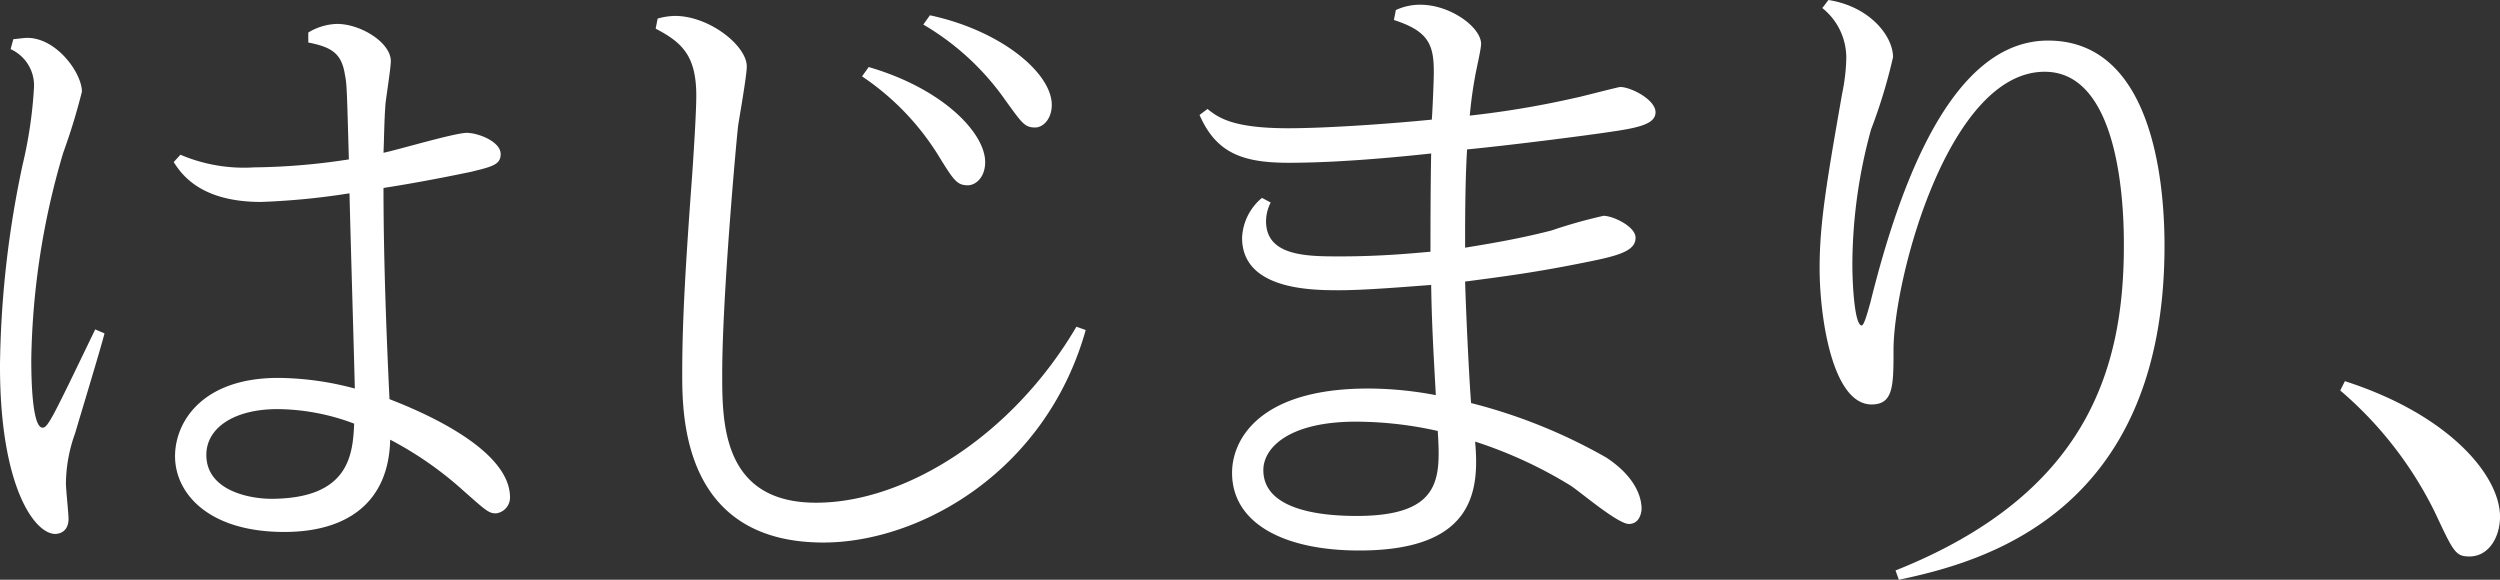
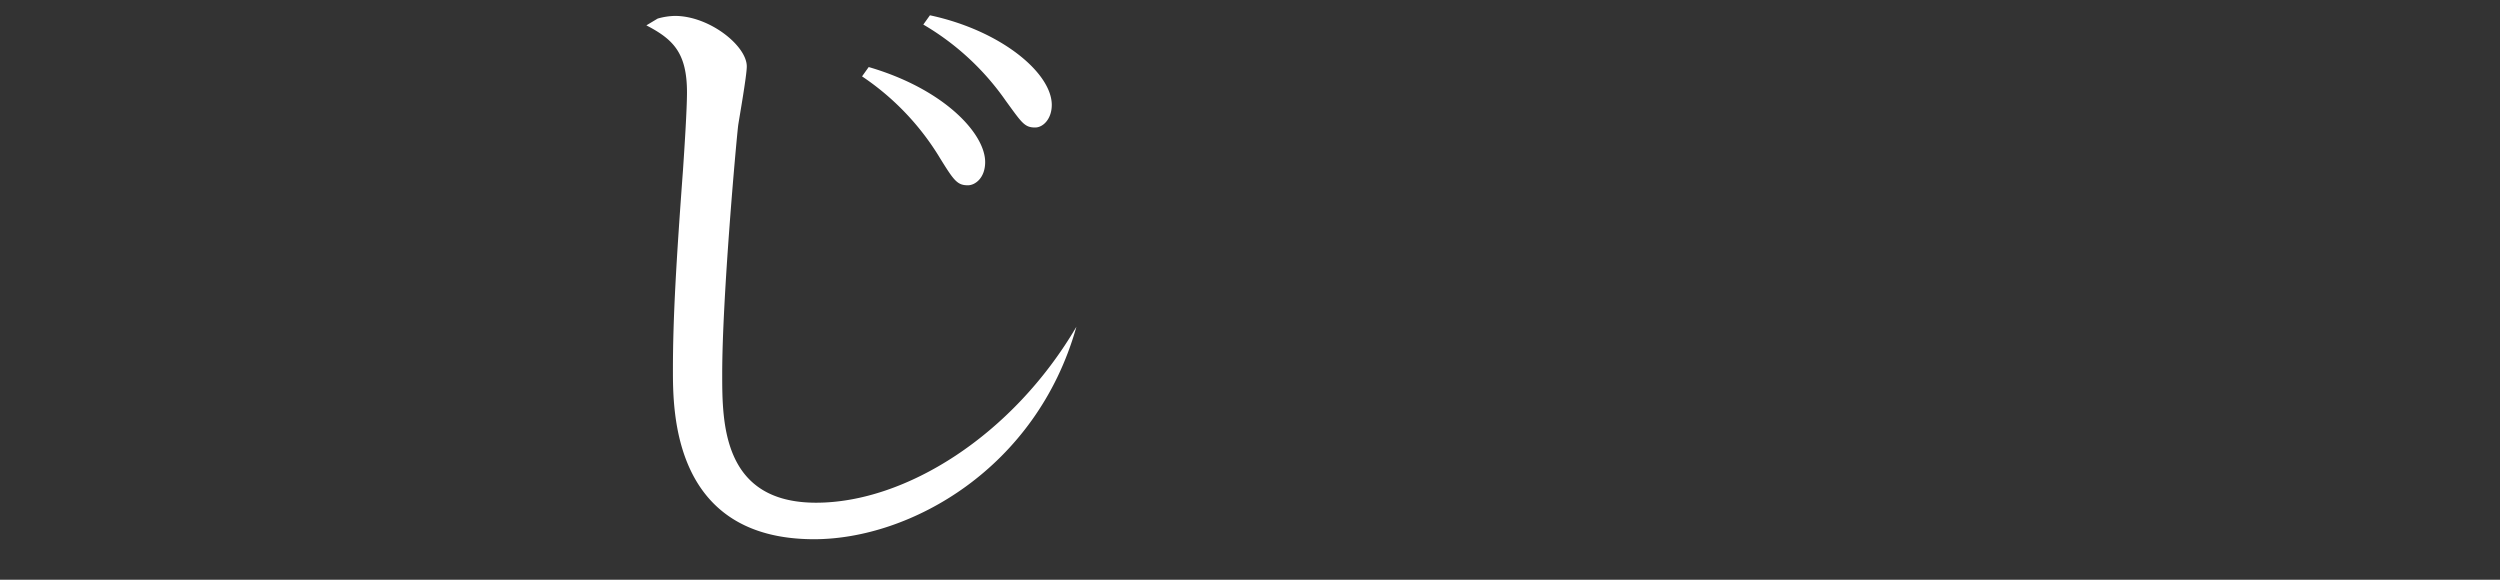
<svg xmlns="http://www.w3.org/2000/svg" width="173.883" height="40.322" viewBox="0 0 173.883 40.322">
  <rect x="0" y="0" width="173.883" height="40.322" fill="#333333" stroke="none" />
  <g data-name="グループ 3212" fill="#fff">
-     <path data-name="パス 109" d="M.926 2.727c.51-.048.742-.093.972-.093 2.037 0 3.8 2.448 3.8 3.741a43.354 43.354 0 01-1.3 4.249 53.037 53.037 0 00-2.222 14.365c0 .785 0 4.757.786 4.757.371 0 .7-.692 3.66-6.835l.647.278c-.278 1.109-1.759 5.957-2.037 6.927a10.48 10.48 0 00-.647 3.511c0 .369.182 2.124.182 2.448 0 1.018-.785 1.061-.924 1.061-1.436 0-3.844-3.277-3.844-11.683a70.037 70.037 0 011.575-14 30.654 30.654 0 00.787-5.312A2.769 2.769 0 00.738 3.418zm11.624 8.035a11.285 11.285 0 005.139.879 45.458 45.458 0 006.576-.555c-.139-4.9-.139-5.219-.278-5.911-.23-1.434-.881-1.894-2.545-2.218v-.694a4.056 4.056 0 011.992-.6c1.664 0 3.749 1.3 3.749 2.589 0 .462-.323 2.493-.369 2.956-.093 1.154-.093 2.356-.141 3.418.926-.184 4.955-1.385 5.788-1.385.789 0 2.362.6 2.362 1.478 0 .738-.6.877-2.13 1.248-.694.137-3.057.645-6.02 1.107 0 5.219.232 10.808.417 14.688 1.529.6 8.383 3.279 8.383 6.835a1.109 1.109 0 01-.972 1.109c-.51 0-.694-.184-2.315-1.617a24.688 24.688 0 00-5.048-3.509c-.093 4.34-2.963 6.419-7.363 6.419-5.326 0-7.6-2.725-7.6-5.264 0-2.4 1.9-5.451 7.179-5.451a21.025 21.025 0 015.324.74c0-.51-.323-11.409-.369-13.579a49.9 49.9 0 01-6.161.6c-4.165 0-5.51-1.894-6.066-2.773zm12.086 18.705a15.325 15.325 0 00-5.329-1.012c-3.009 0-4.955 1.293-4.955 3.188 0 2.539 3.15 3.094 4.723 3.049 5.187-.093 5.465-3.049 5.558-5.221" />
-     <path data-name="パス 110" d="M45.741 1.293a4.66 4.66 0 011.2-.186c2.406 0 5 2.079 5 3.511 0 .647-.51 3.513-.6 4.112-.137 1.154-1.109 11.963-1.109 17.273 0 3.372 0 8.962 6.528 8.962 6.207 0 13.663-4.665 18.108-12.241l.647.23c-2.779 9.886-11.576 14.78-18.245 14.78-9.819 0-9.819-8.867-9.819-11.776 0-3.648.234-7.575.7-13.9.093-1.385.278-4.2.278-5.4 0-2.771-.974-3.7-2.825-4.665zm14.68 3.37c5.231 1.525 8.1 4.622 8.1 6.607 0 1.107-.694 1.617-1.2 1.617-.74 0-.972-.323-1.944-1.894a18.114 18.114 0 00-5.419-5.681zm4.259-3.6c4.955 1.061 8.474 4.017 8.474 6.234 0 .97-.6 1.571-1.156 1.571-.742 0-.926-.325-2.037-1.849a18.165 18.165 0 00-5.742-5.311z" />
-     <path data-name="パス 111" d="M88.38 14.085a2.963 2.963 0 00-.323 1.3c0 2.448 2.87 2.448 5.137 2.448 3.011 0 5.141-.23 6.3-.323 0-1.385 0-4.3.048-6.835-2.549.276-6.528.647-9.91.647-3.241 0-5.046-.694-6.2-3.326l.555-.417c.74.6 1.759 1.341 5.6 1.341 3.009 0 7.732-.371 10-.6.046-.553.139-2.725.139-3.279 0-1.894-.323-2.864-2.777-3.65l.137-.692A3.955 3.955 0 0198.802.33c2.083 0 4.213 1.571 4.213 2.725 0 .369-.371 1.938-.417 2.261a29.587 29.587 0 00-.371 2.725 65.382 65.382 0 007.407-1.25c.093 0 2.918-.74 3.057-.74.742 0 2.456.879 2.456 1.755 0 .785-1.065 1.061-2.963 1.339-2.132.323-7.272.97-10.144 1.248-.093 1.432-.137 3.693-.137 5.772v1.063c1.111-.186 3.517-.553 6.018-1.2a34.655 34.655 0 013.612-1.018c.651 0 2.226.74 2.226 1.525 0 .922-1.158 1.248-3.473 1.708-3.428.694-5.558.97-8.383 1.341.091 3 .323 7.389.417 8.45a37.6 37.6 0 019.4 3.789c2.315 1.523 2.456 3.094 2.456 3.557 0 .276-.141 1.063-.881 1.063-.787 0-3.473-2.309-4.076-2.68a30.584 30.584 0 00-6.621-3.049c.323 3.511-.141 7.575-8.059 7.575-5.324 0-8.845-1.94-8.845-5.4 0-2.356 1.946-5.865 9.448-5.865a25.143 25.143 0 014.725.46c-.186-3.37-.28-4.987-.325-7.666-1.853.139-4.63.369-6.391.369-1.853 0-6.76 0-6.76-3.648a3.811 3.811 0 011.383-2.775zm11.622 15.89a26.2 26.2 0 00-5.695-.647c-4.632 0-6.437 1.8-6.437 3.37 0 2.819 4.122 3.188 6.482 3.188 5.974 0 5.836-2.678 5.649-5.911" />
-     <path data-name="パス 112" d="M127.174 0c2.918.462 4.493 2.539 4.493 3.973a37.173 37.173 0 01-1.529 5.034 35.706 35.706 0 00-1.3 9.329c0 1.708.184 4.3.647 4.3.187 0 .462-1.109.6-1.571 2.037-8.22 5.649-18.243 12.364-18.243 7.04 0 8.1 9.235 8.1 14.27 0 18.753-12.828 22.033-18.477 23.233l-.232-.647c13.2-5.264 15.882-13.855 15.882-22.587 0-1.708 0-12.1-5.508-12.1-6.669 0-10.465 14.272-10.513 19.26 0 2.585 0 3.88-1.527 3.88-2.733 0-3.614-6.1-3.614-9.47 0-3.094.464-5.865 1.575-12.193a13.184 13.184 0 00.278-2.309 4.418 4.418 0 00-1.666-3.6z" />
-     <path data-name="パス 113" d="M163.095 26.511c7.313 2.354 10.789 6.605 10.789 9.424 0 1.432-.786 2.769-2.128 2.769-.974 0-1.111-.323-2.41-3.092a26.48 26.48 0 00-6.575-8.454z" />
+     <path data-name="パス 110" d="M45.741 1.293a4.66 4.66 0 011.2-.186c2.406 0 5 2.079 5 3.511 0 .647-.51 3.513-.6 4.112-.137 1.154-1.109 11.963-1.109 17.273 0 3.372 0 8.962 6.528 8.962 6.207 0 13.663-4.665 18.108-12.241c-2.779 9.886-11.576 14.78-18.245 14.78-9.819 0-9.819-8.867-9.819-11.776 0-3.648.234-7.575.7-13.9.093-1.385.278-4.2.278-5.4 0-2.771-.974-3.7-2.825-4.665zm14.68 3.37c5.231 1.525 8.1 4.622 8.1 6.607 0 1.107-.694 1.617-1.2 1.617-.74 0-.972-.323-1.944-1.894a18.114 18.114 0 00-5.419-5.681zm4.259-3.6c4.955 1.061 8.474 4.017 8.474 6.234 0 .97-.6 1.571-1.156 1.571-.742 0-.926-.325-2.037-1.849a18.165 18.165 0 00-5.742-5.311z" />
  </g>
</svg>